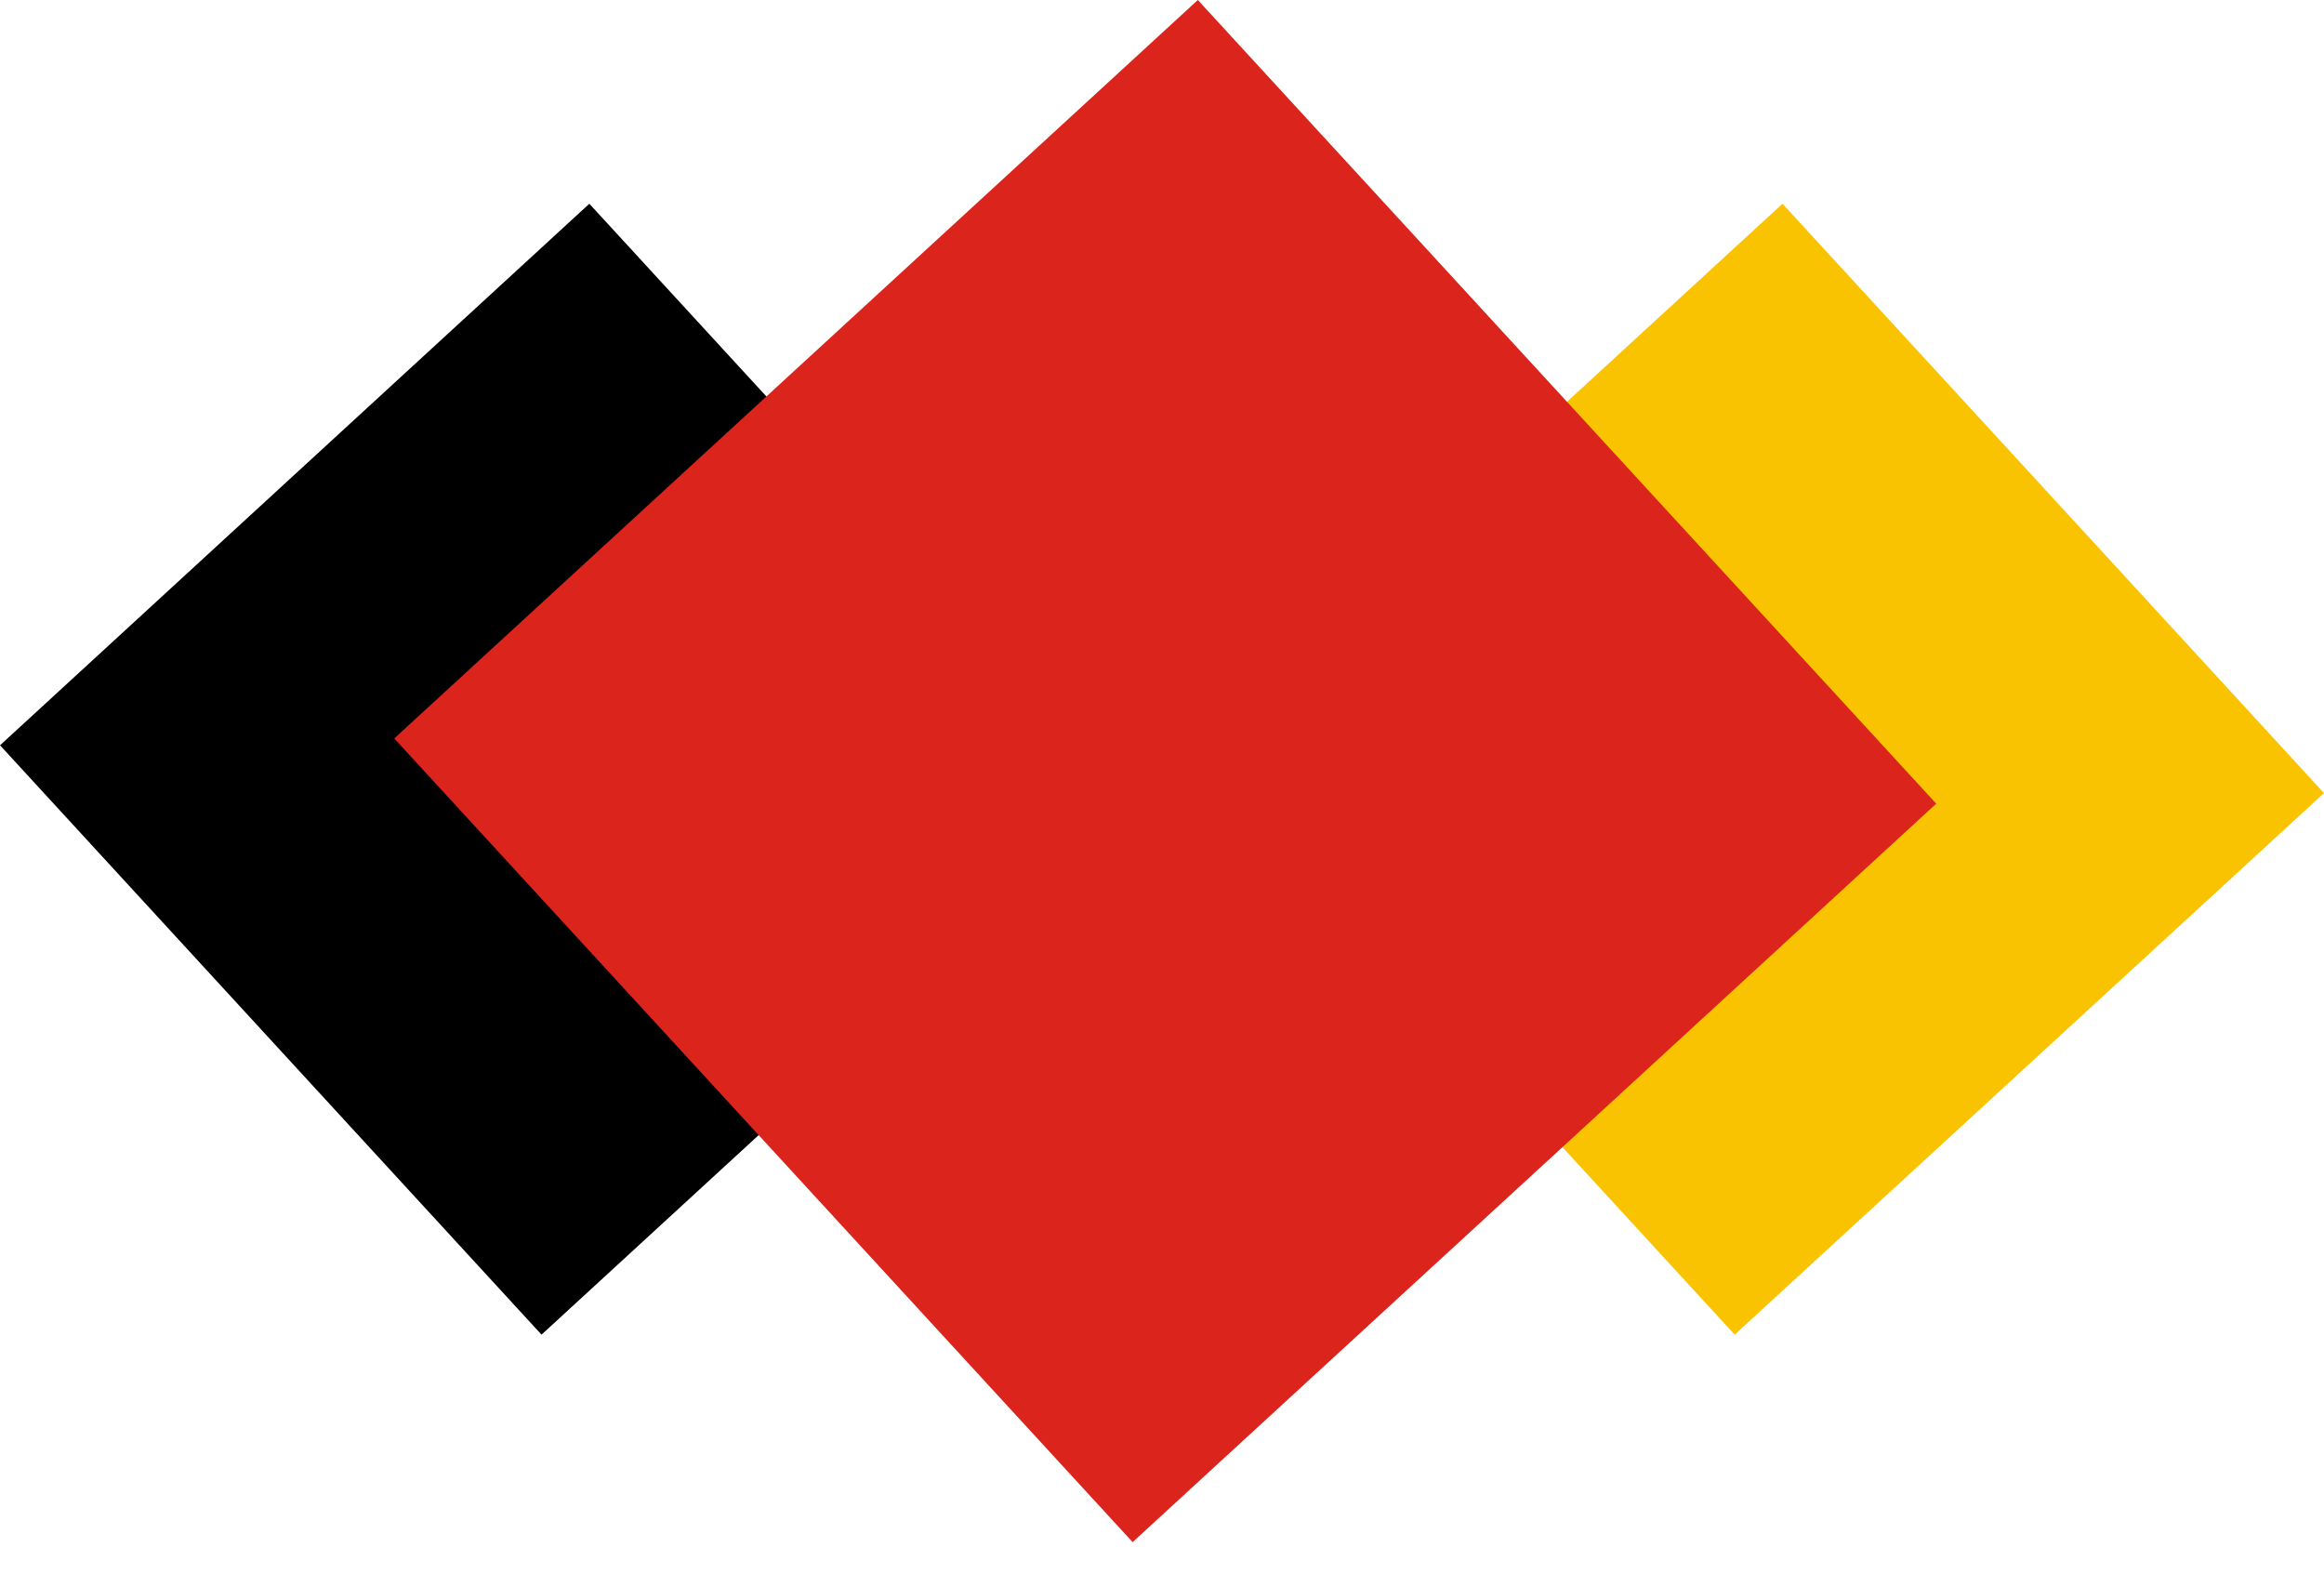
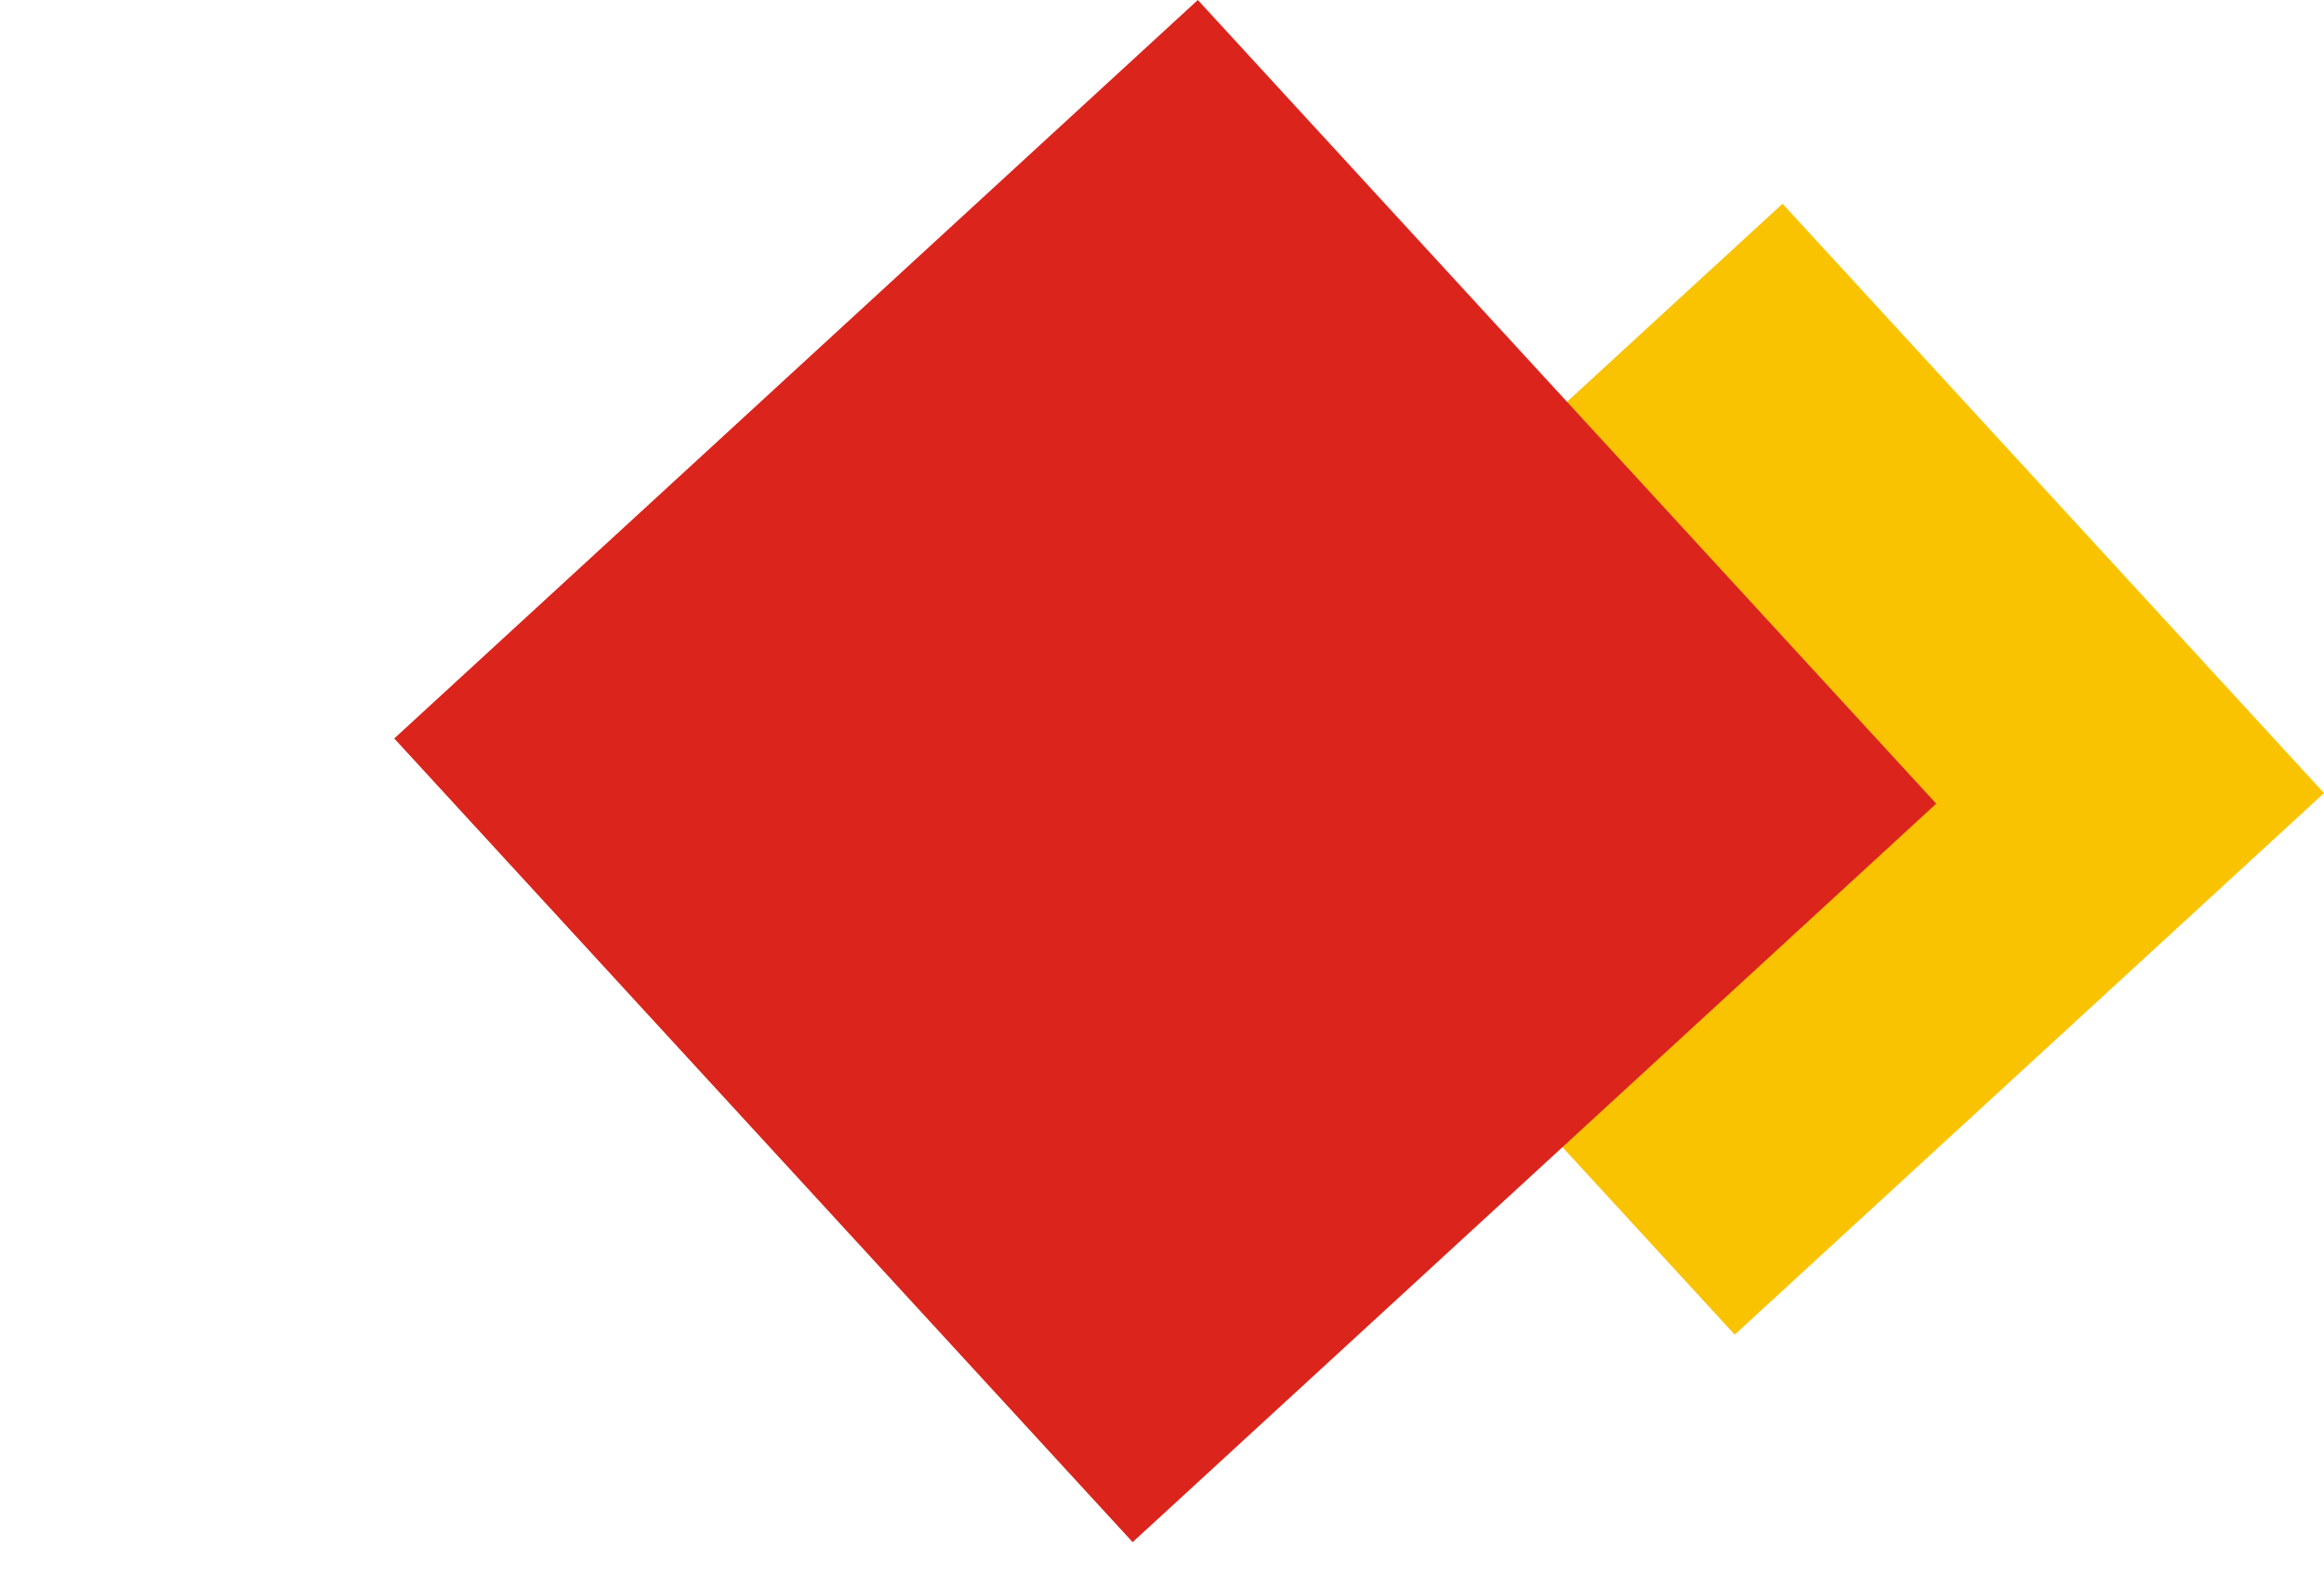
<svg xmlns="http://www.w3.org/2000/svg" width="41" height="28" viewBox="0 0 41 28" fill="none">
  <rect x="31.447" y="3.594" width="14.119" height="14.119" transform="rotate(47.421 31.447 3.594)" fill="#F9C301" />
-   <rect x="10.397" y="3.594" width="14.119" height="14.119" transform="rotate(47.421 10.397 3.594)" fill="black" />
  <rect x="21.132" width="19.253" height="19.253" transform="rotate(47.421 21.132 0)" fill="#DB241C" />
</svg>